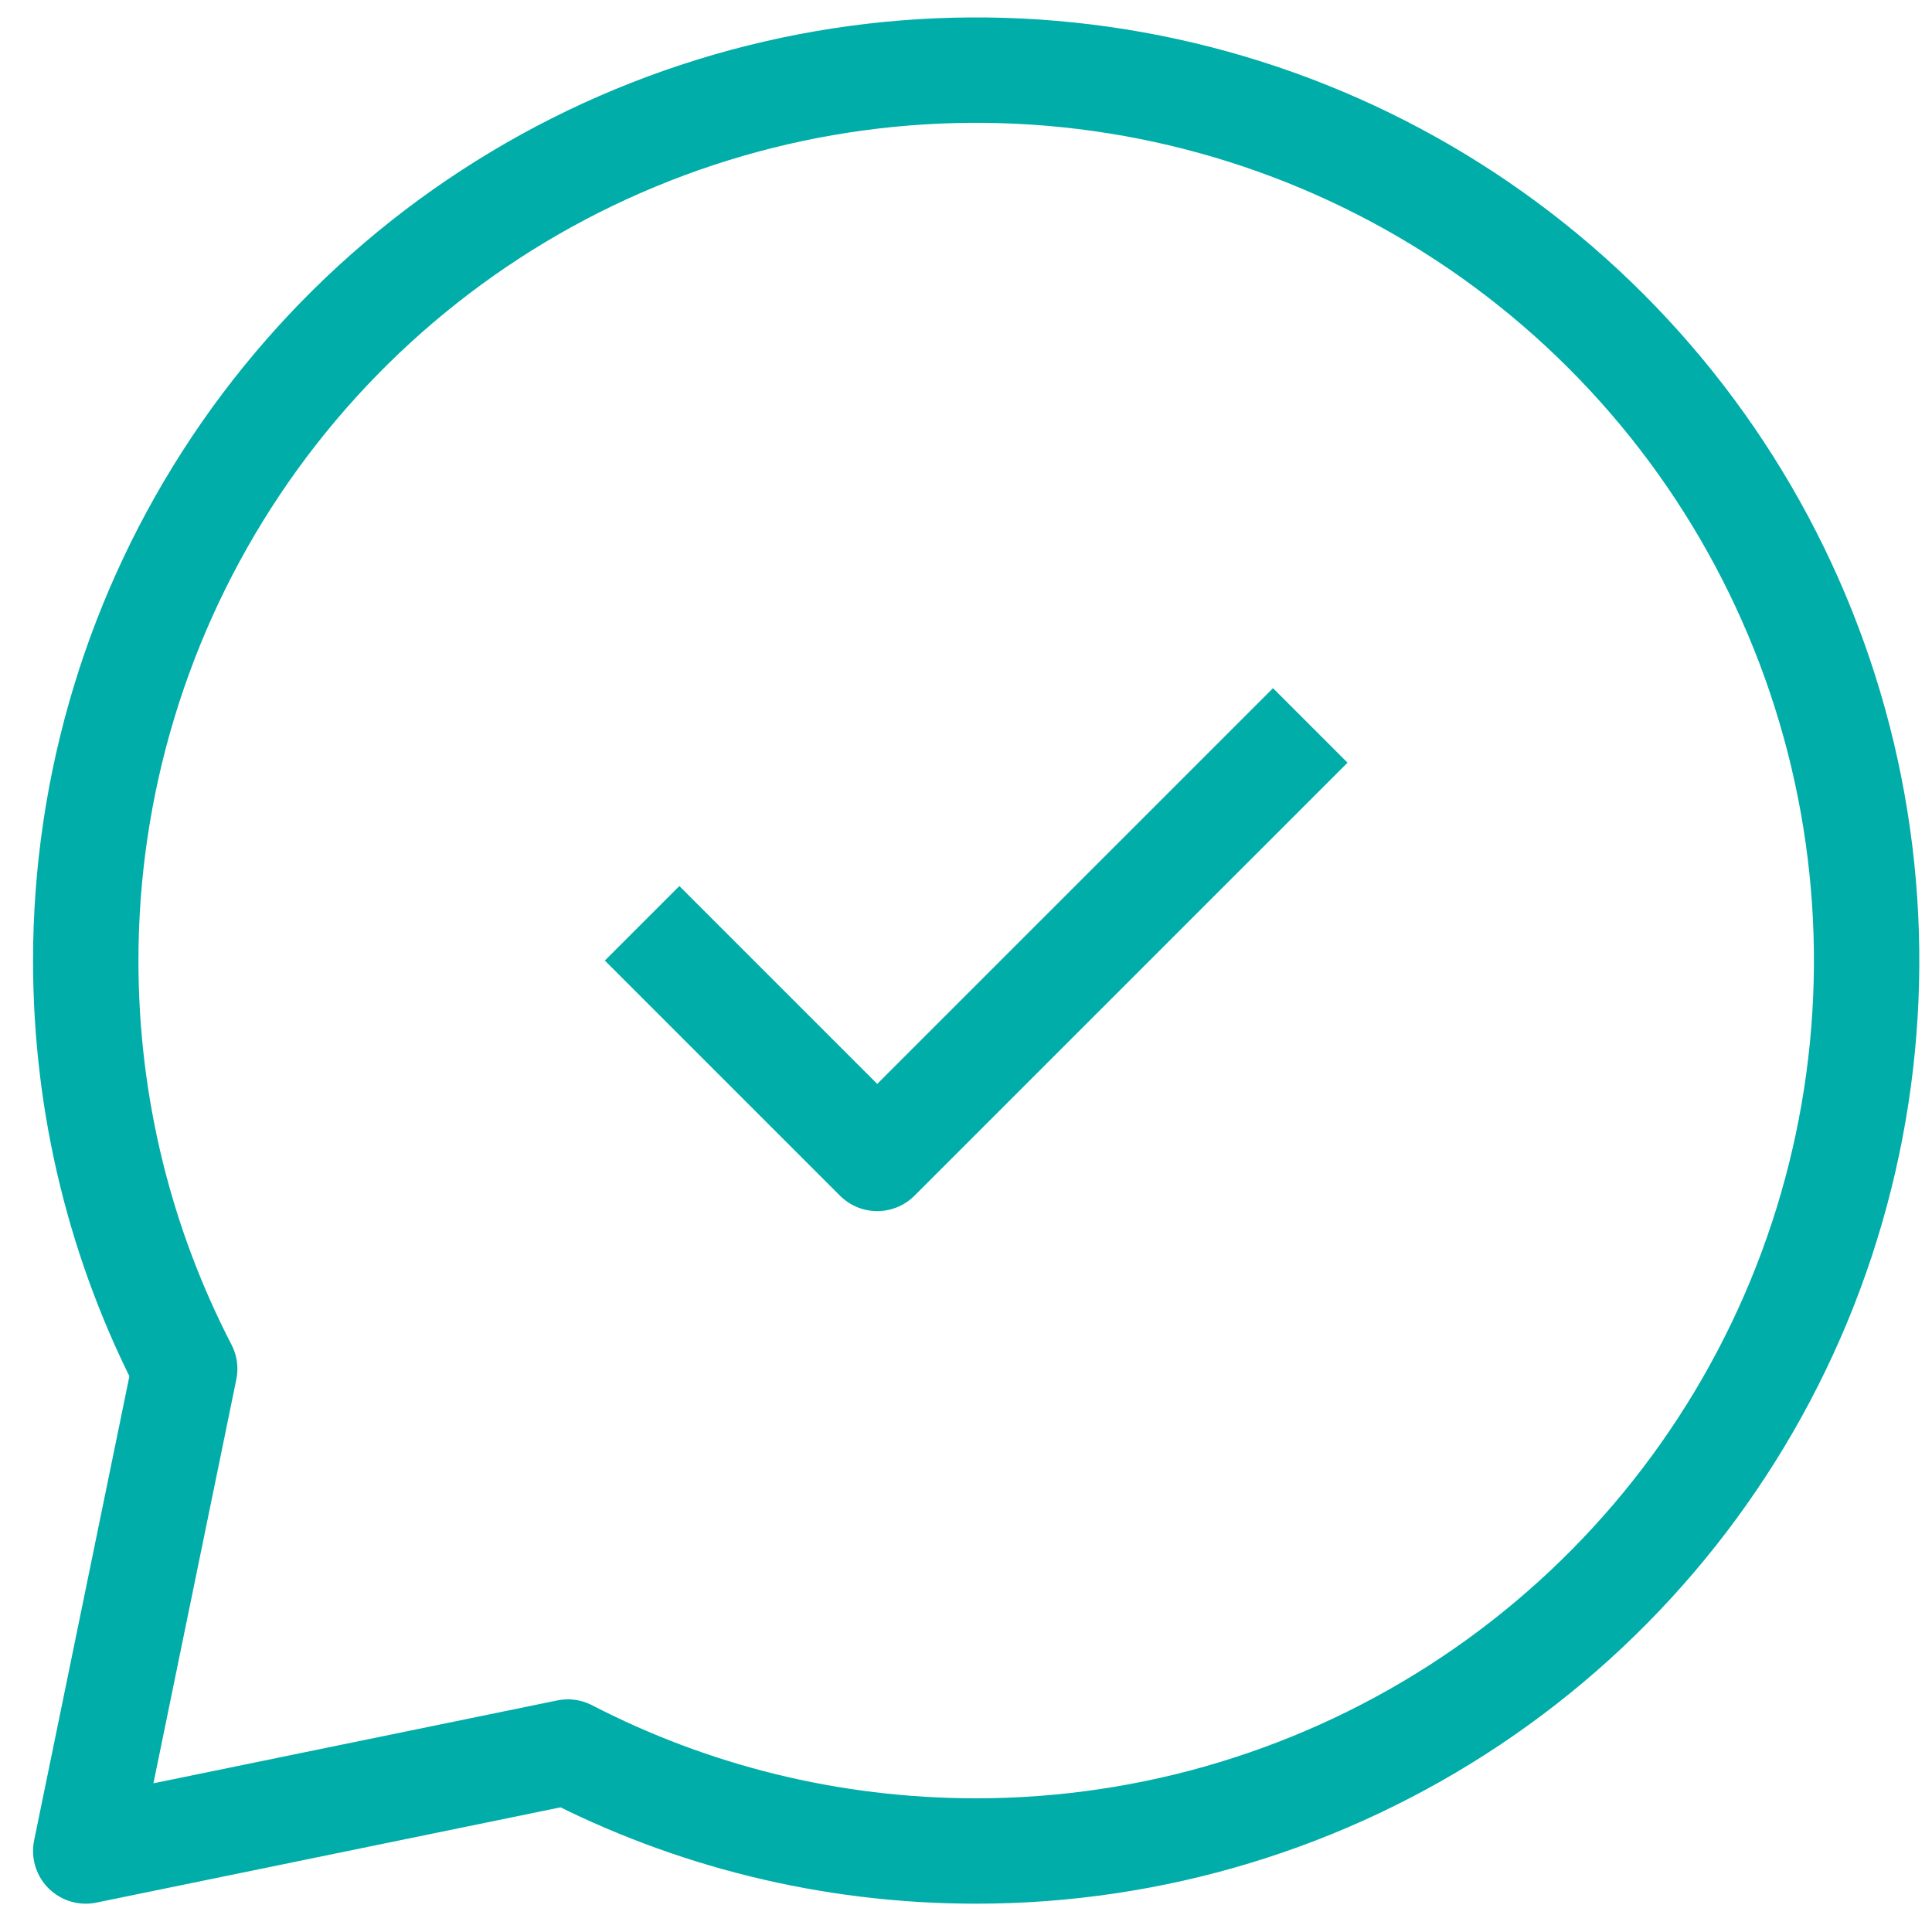
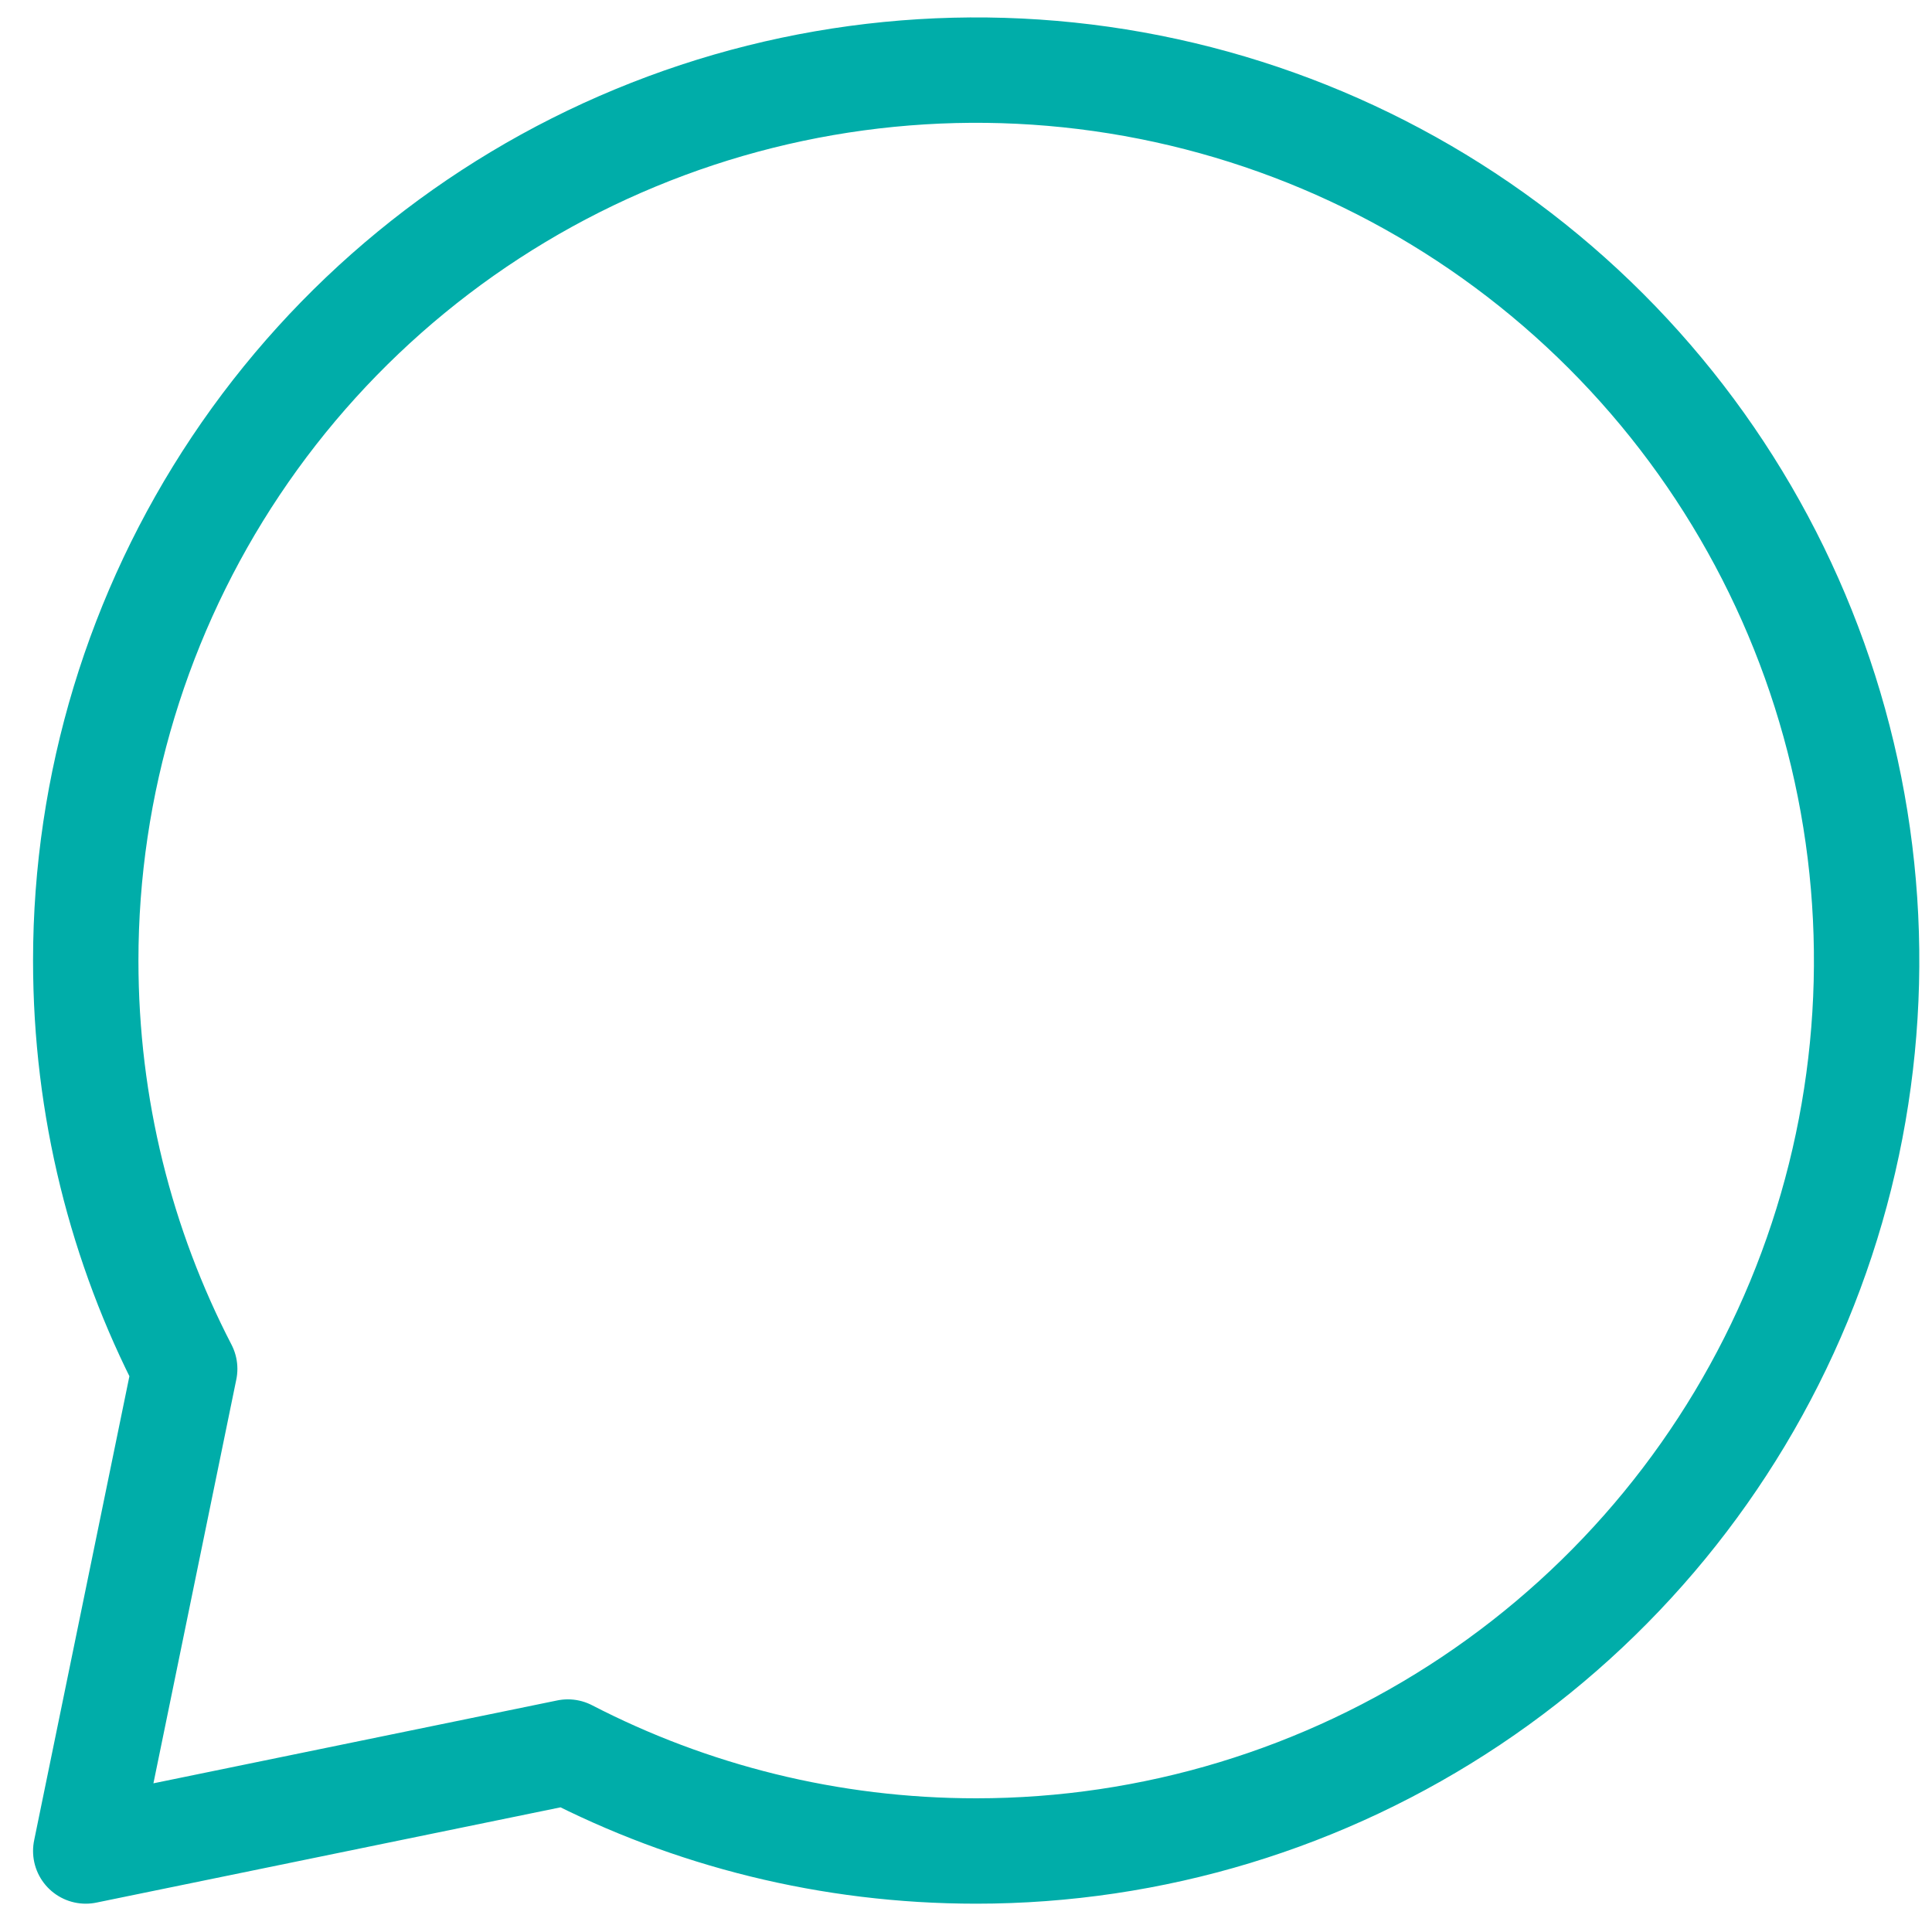
<svg xmlns="http://www.w3.org/2000/svg" width="55" height="55" viewBox="0 0 55 55" fill="none">
  <path d="M27.79 52.694C32.804 52.694 37.705 51.207 41.873 48.422C46.042 45.637 49.291 41.678 51.21 37.046C53.128 32.414 53.63 27.317 52.652 22.4C51.674 17.483 49.26 12.966 45.715 9.421C42.17 5.876 37.653 3.461 32.736 2.483C27.818 1.505 22.722 2.007 18.09 3.926C13.458 5.844 9.499 9.093 6.713 13.262C3.928 17.431 2.441 22.331 2.441 27.345C2.441 31.536 3.455 35.485 5.258 38.969L2.441 52.694L16.166 49.877C19.648 51.677 23.602 52.694 27.79 52.694Z" stroke="#00ADA9" stroke-width="3" stroke-linecap="round" stroke-linejoin="round" />
-   <path d="M36.24 21.712L24.973 32.978L19.34 27.345" stroke="#00ADA9" stroke-width="3" stroke-linecap="square" stroke-linejoin="round" />
</svg>